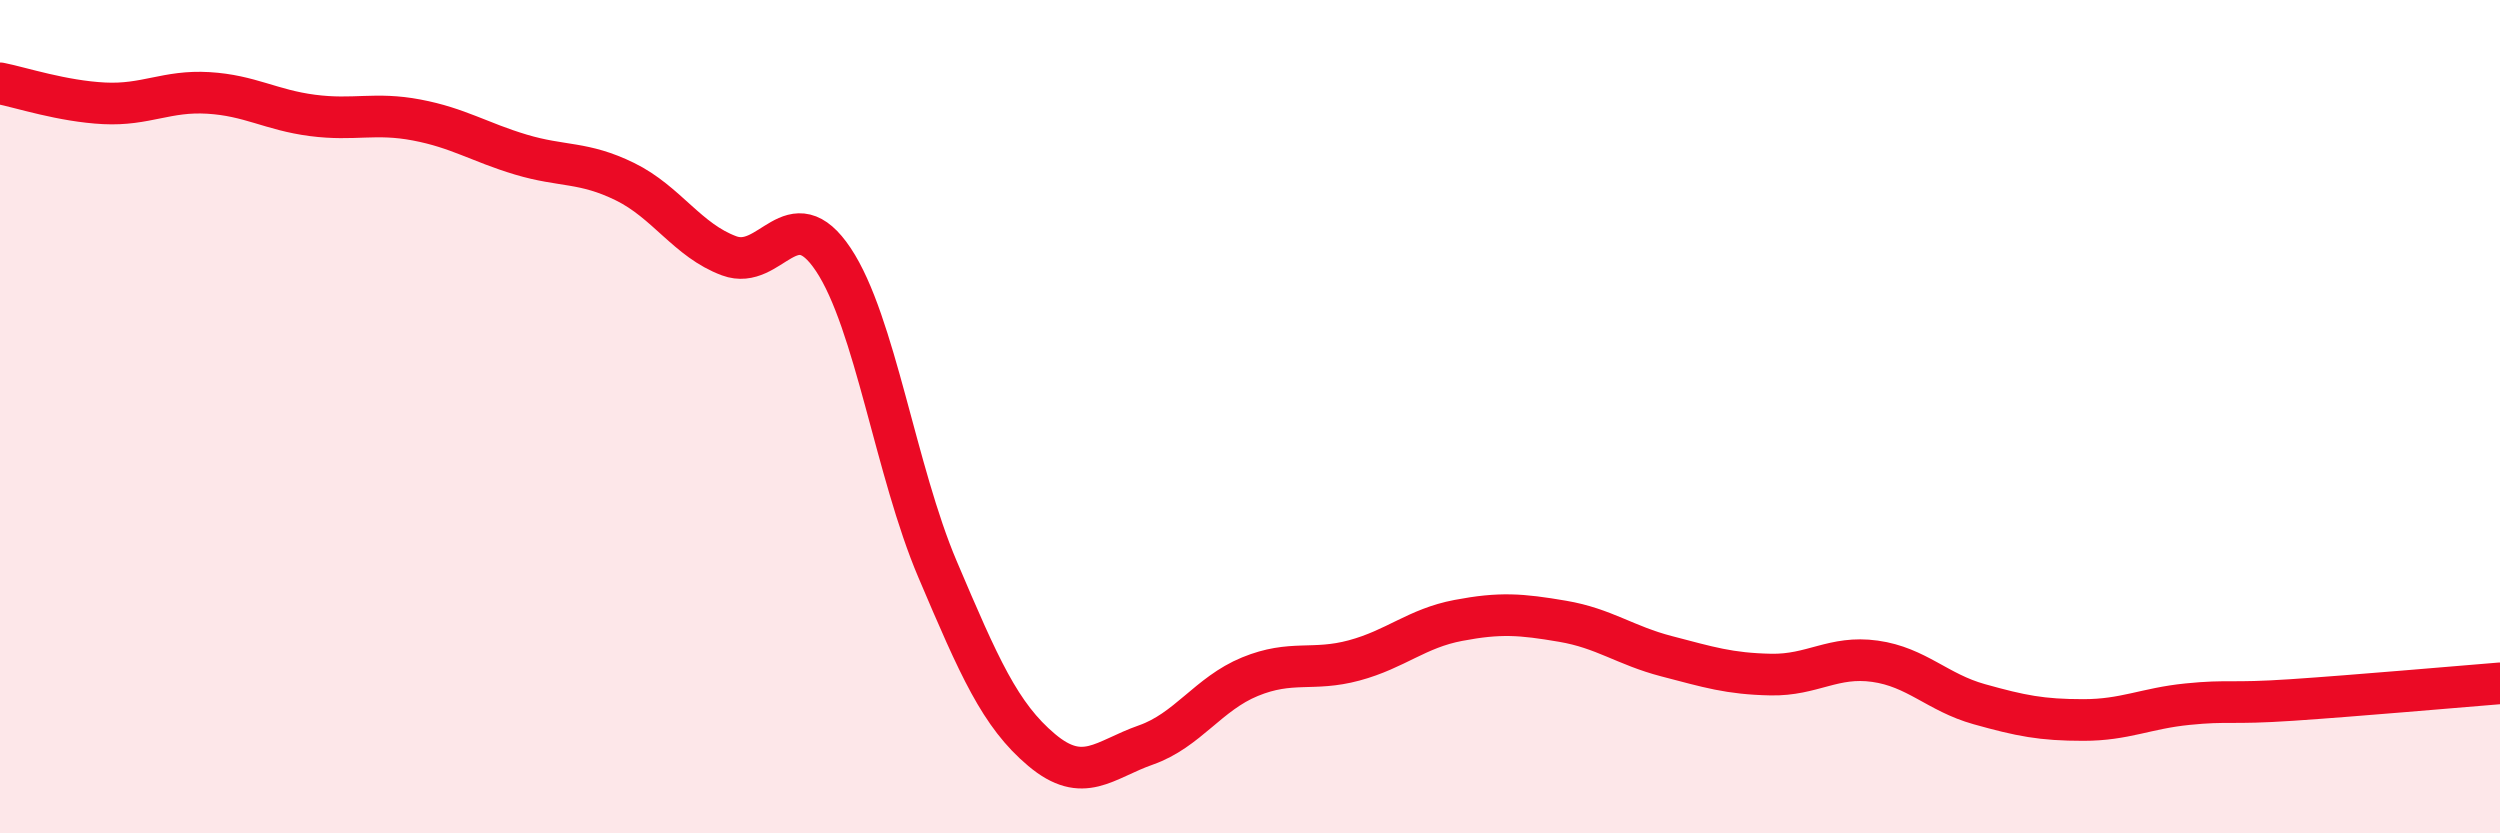
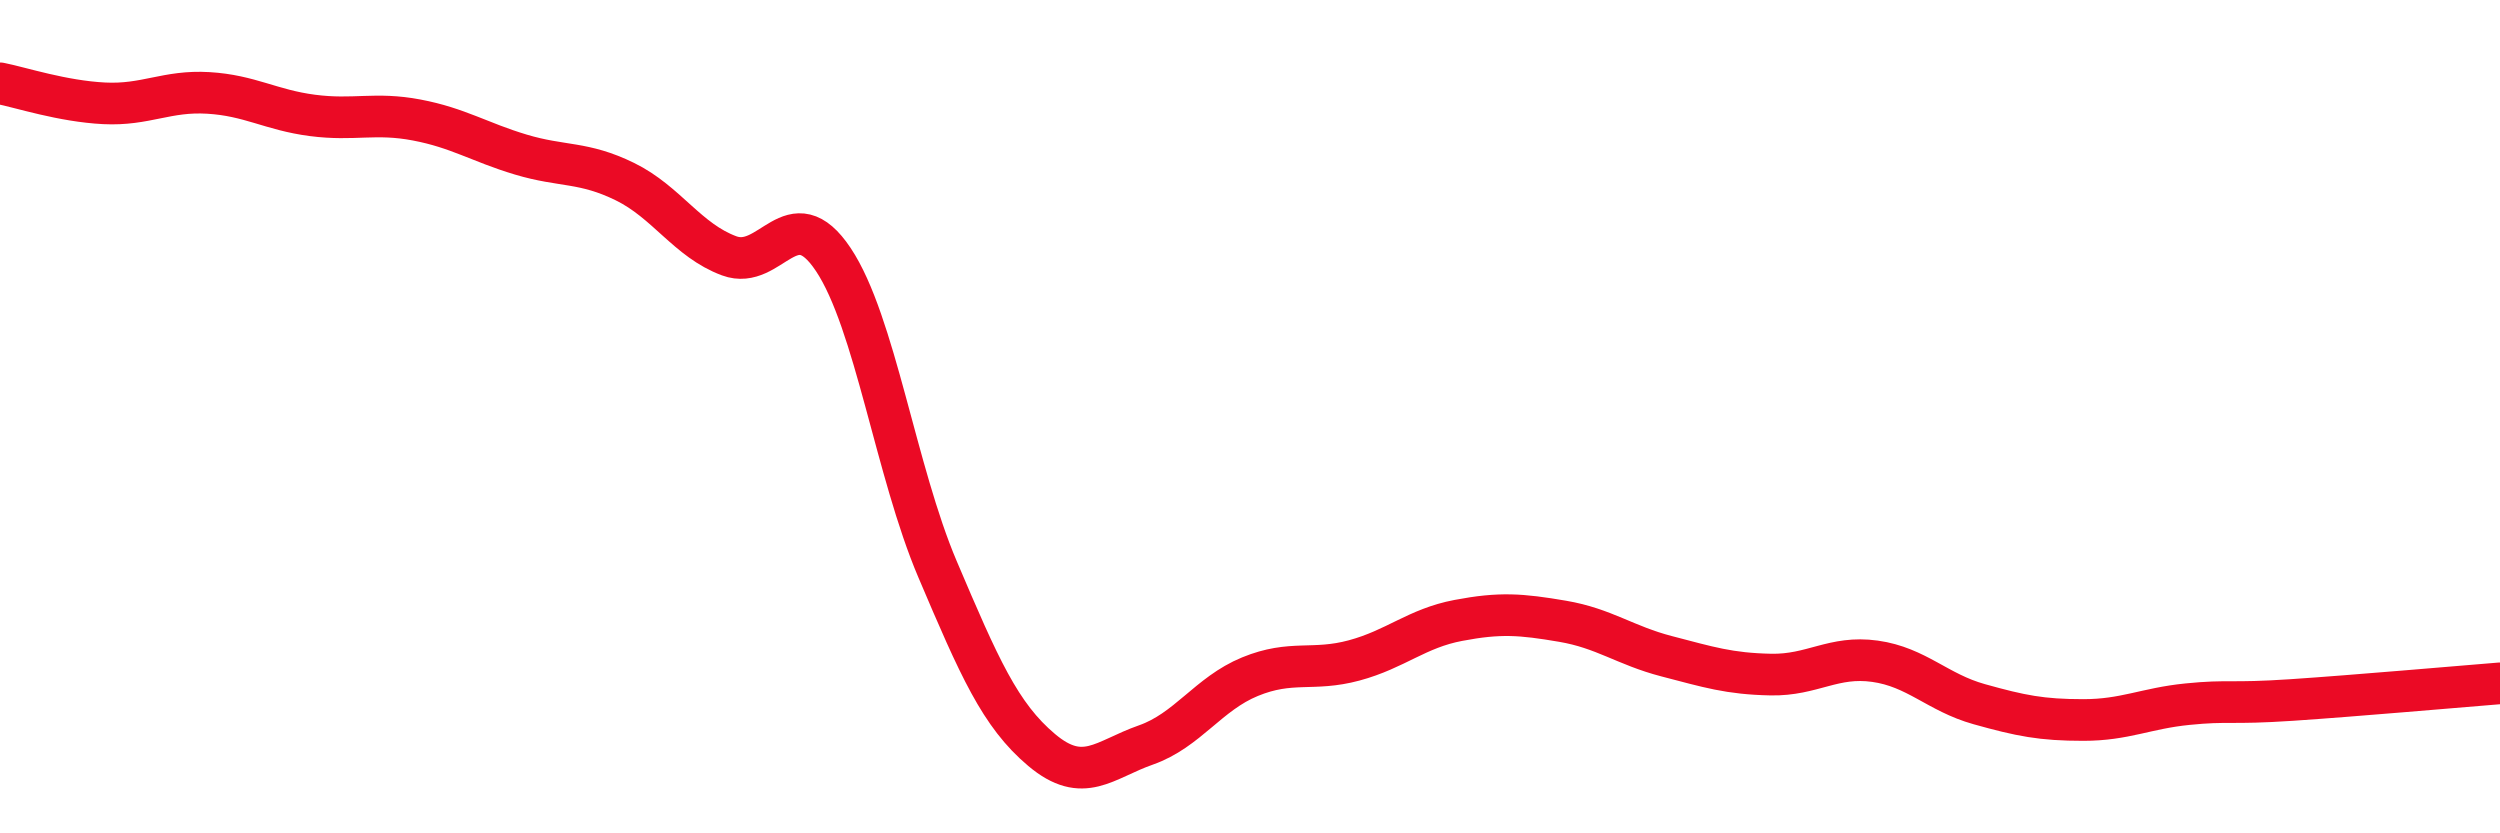
<svg xmlns="http://www.w3.org/2000/svg" width="60" height="20" viewBox="0 0 60 20">
-   <path d="M 0,2 C 0.5,2.1 1.5,2.43 2.5,2.48 C 3.5,2.53 4,2.17 5,2.23 C 6,2.29 6.5,2.64 7.5,2.77 C 8.5,2.9 9,2.69 10,2.88 C 11,3.07 11.5,3.41 12.5,3.71 C 13.5,4.01 14,3.87 15,4.36 C 16,4.85 16.5,5.77 17.5,6.14 C 18.5,6.51 19,4.73 20,6.23 C 21,7.73 21.5,11.31 22.5,13.66 C 23.5,16.01 24,17.16 25,18 C 26,18.84 26.5,18.23 27.5,17.88 C 28.5,17.53 29,16.65 30,16.24 C 31,15.83 31.5,16.12 32.5,15.85 C 33.5,15.58 34,15.08 35,14.89 C 36,14.7 36.5,14.74 37.5,14.91 C 38.5,15.08 39,15.49 40,15.75 C 41,16.01 41.5,16.17 42.5,16.19 C 43.5,16.21 44,15.73 45,15.87 C 46,16.01 46.5,16.62 47.5,16.9 C 48.5,17.18 49,17.28 50,17.28 C 51,17.28 51.5,17 52.5,16.9 C 53.5,16.8 53.5,16.9 55,16.8 C 56.5,16.7 59,16.48 60,16.4L60 20L0 20Z" fill="#EB0A25" opacity="0.1" stroke-linecap="round" stroke-linejoin="round" />
  <path d="M 0,2 C 0.5,2.1 1.5,2.43 2.5,2.48 C 3.5,2.53 4,2.17 5,2.23 C 6,2.29 6.5,2.64 7.5,2.77 C 8.5,2.9 9,2.69 10,2.88 C 11,3.07 11.5,3.41 12.5,3.71 C 13.5,4.01 14,3.87 15,4.36 C 16,4.85 16.5,5.77 17.5,6.14 C 18.5,6.51 19,4.73 20,6.23 C 21,7.73 21.5,11.31 22.5,13.66 C 23.5,16.01 24,17.16 25,18 C 26,18.84 26.5,18.23 27.5,17.88 C 28.5,17.53 29,16.65 30,16.24 C 31,15.83 31.5,16.12 32.5,15.85 C 33.5,15.58 34,15.08 35,14.89 C 36,14.7 36.5,14.74 37.5,14.91 C 38.5,15.08 39,15.49 40,15.75 C 41,16.01 41.5,16.17 42.5,16.19 C 43.5,16.21 44,15.73 45,15.87 C 46,16.01 46.5,16.62 47.5,16.9 C 48.5,17.18 49,17.28 50,17.28 C 51,17.28 51.5,17 52.5,16.9 C 53.5,16.8 53.5,16.9 55,16.8 C 56.5,16.7 59,16.48 60,16.4" stroke="#EB0A25" stroke-width="1" fill="none" stroke-linecap="round" stroke-linejoin="round" />
</svg>